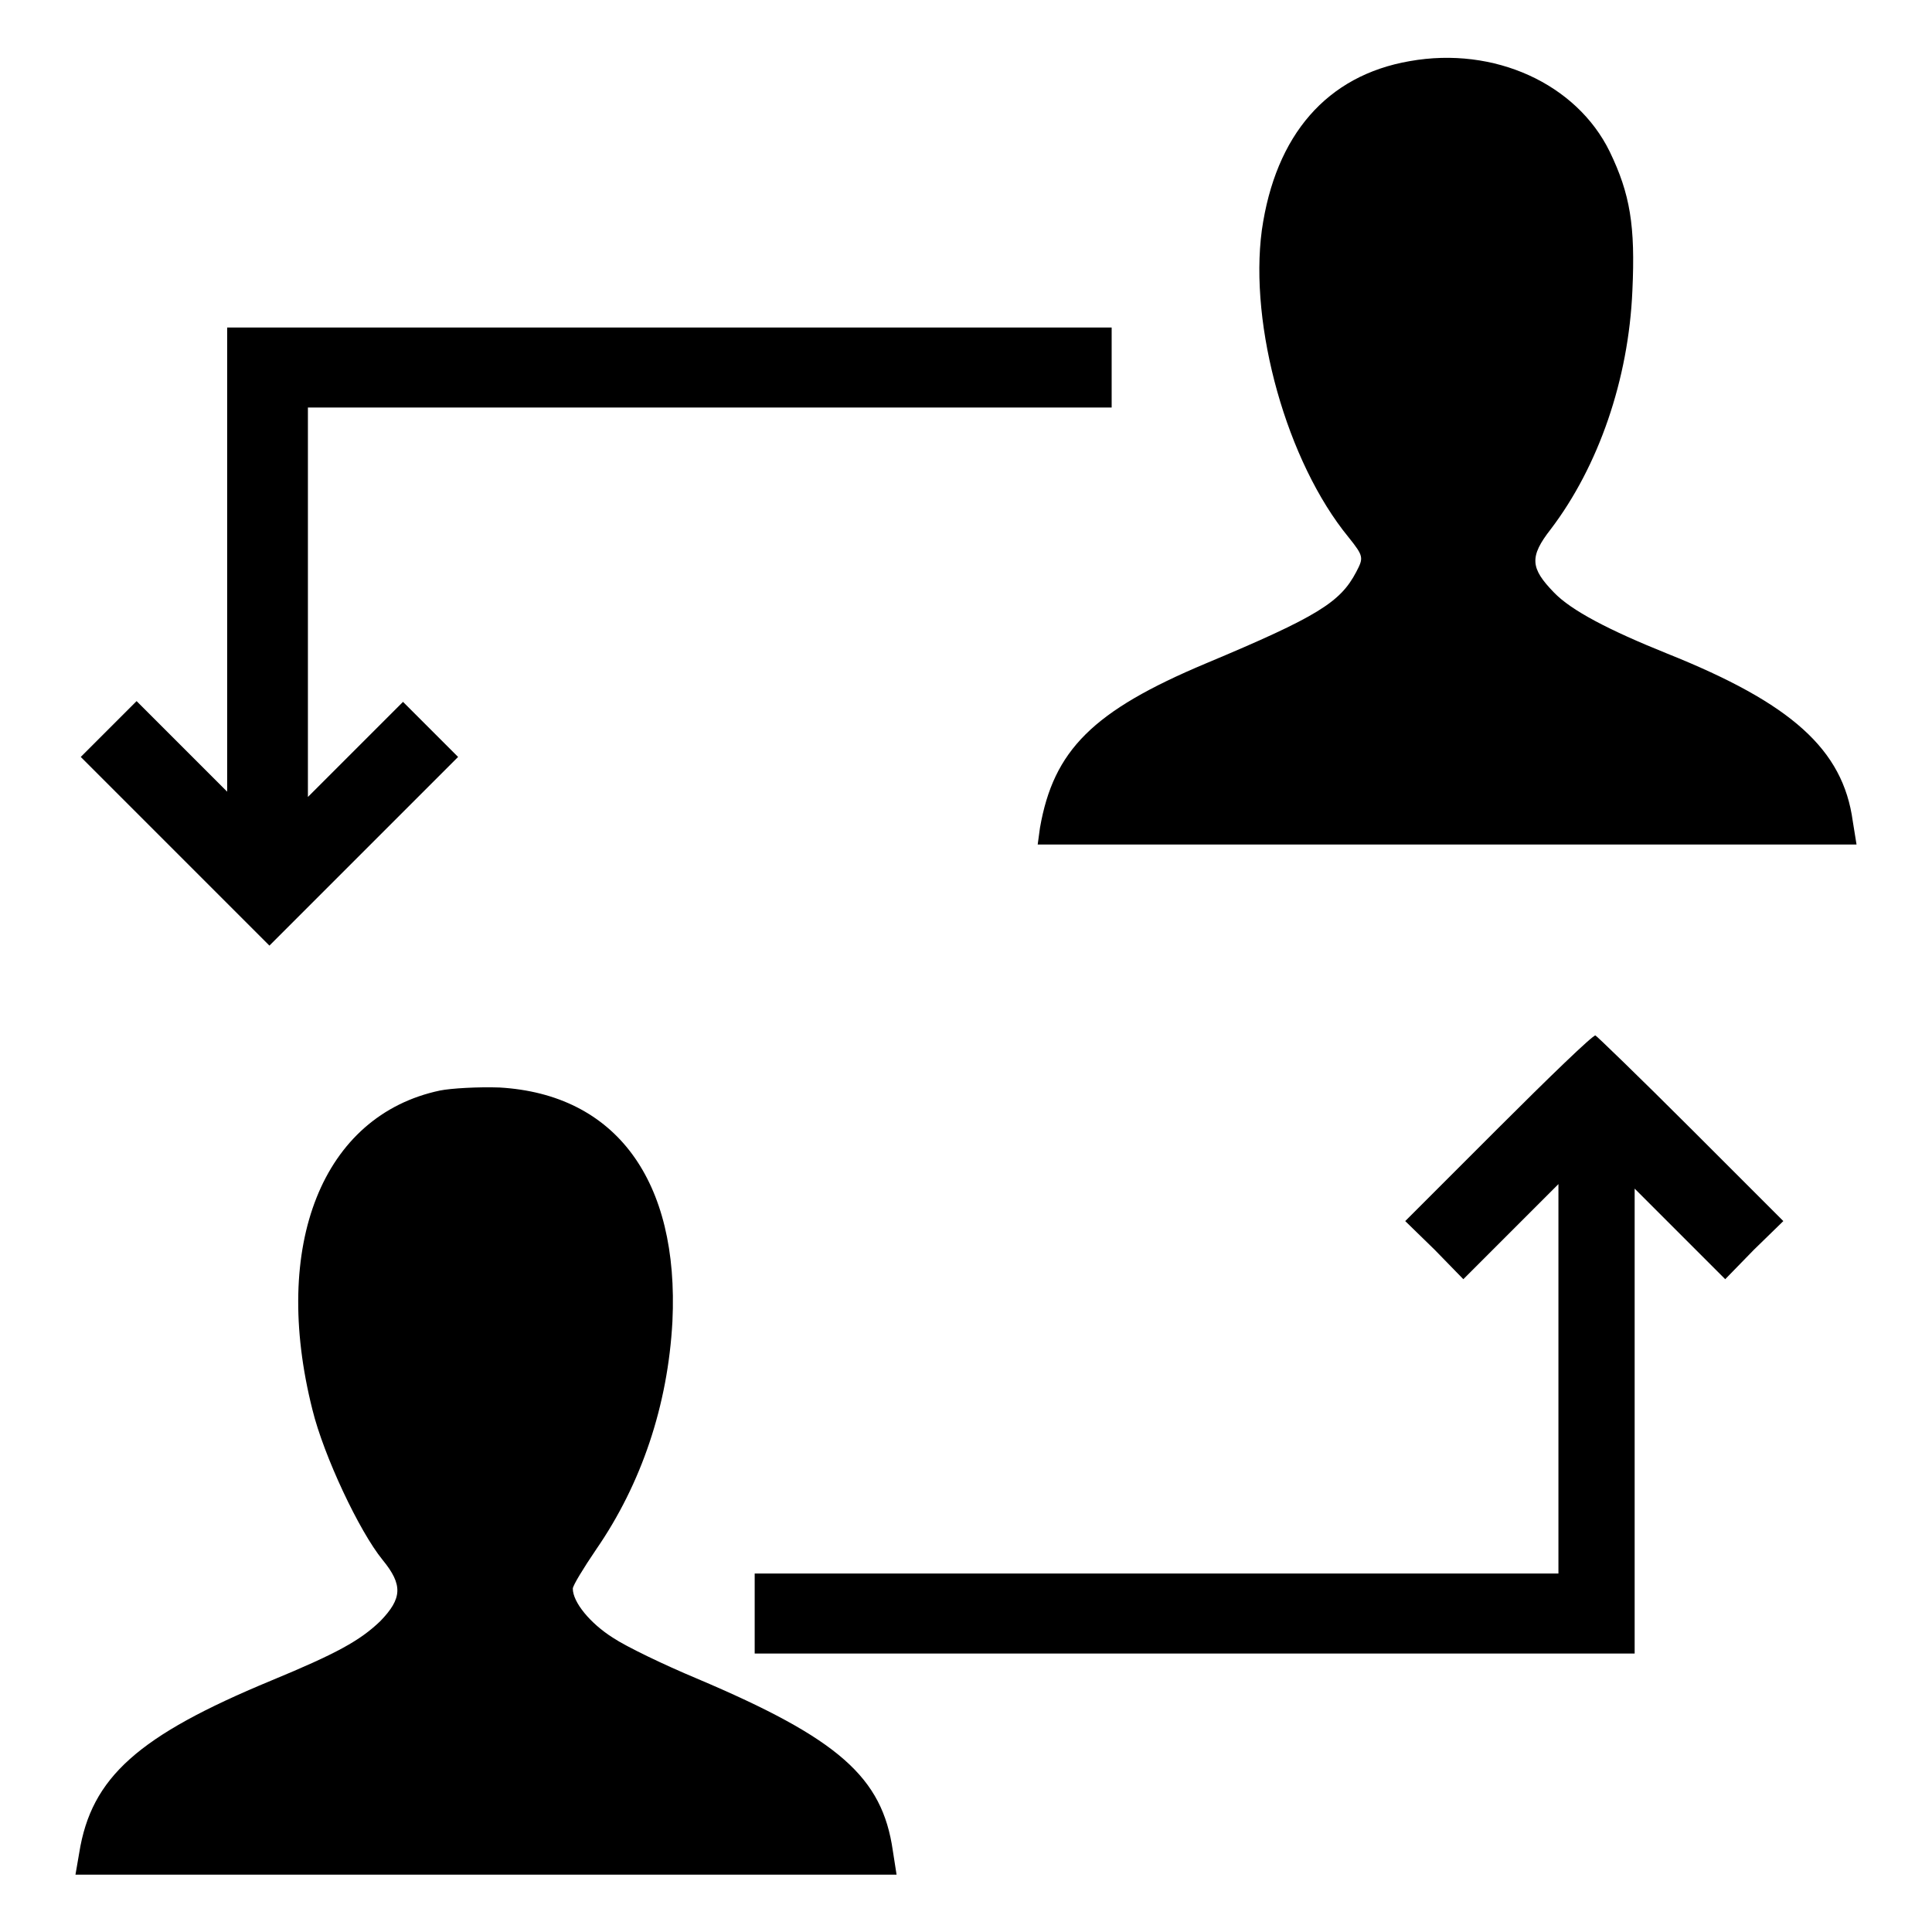
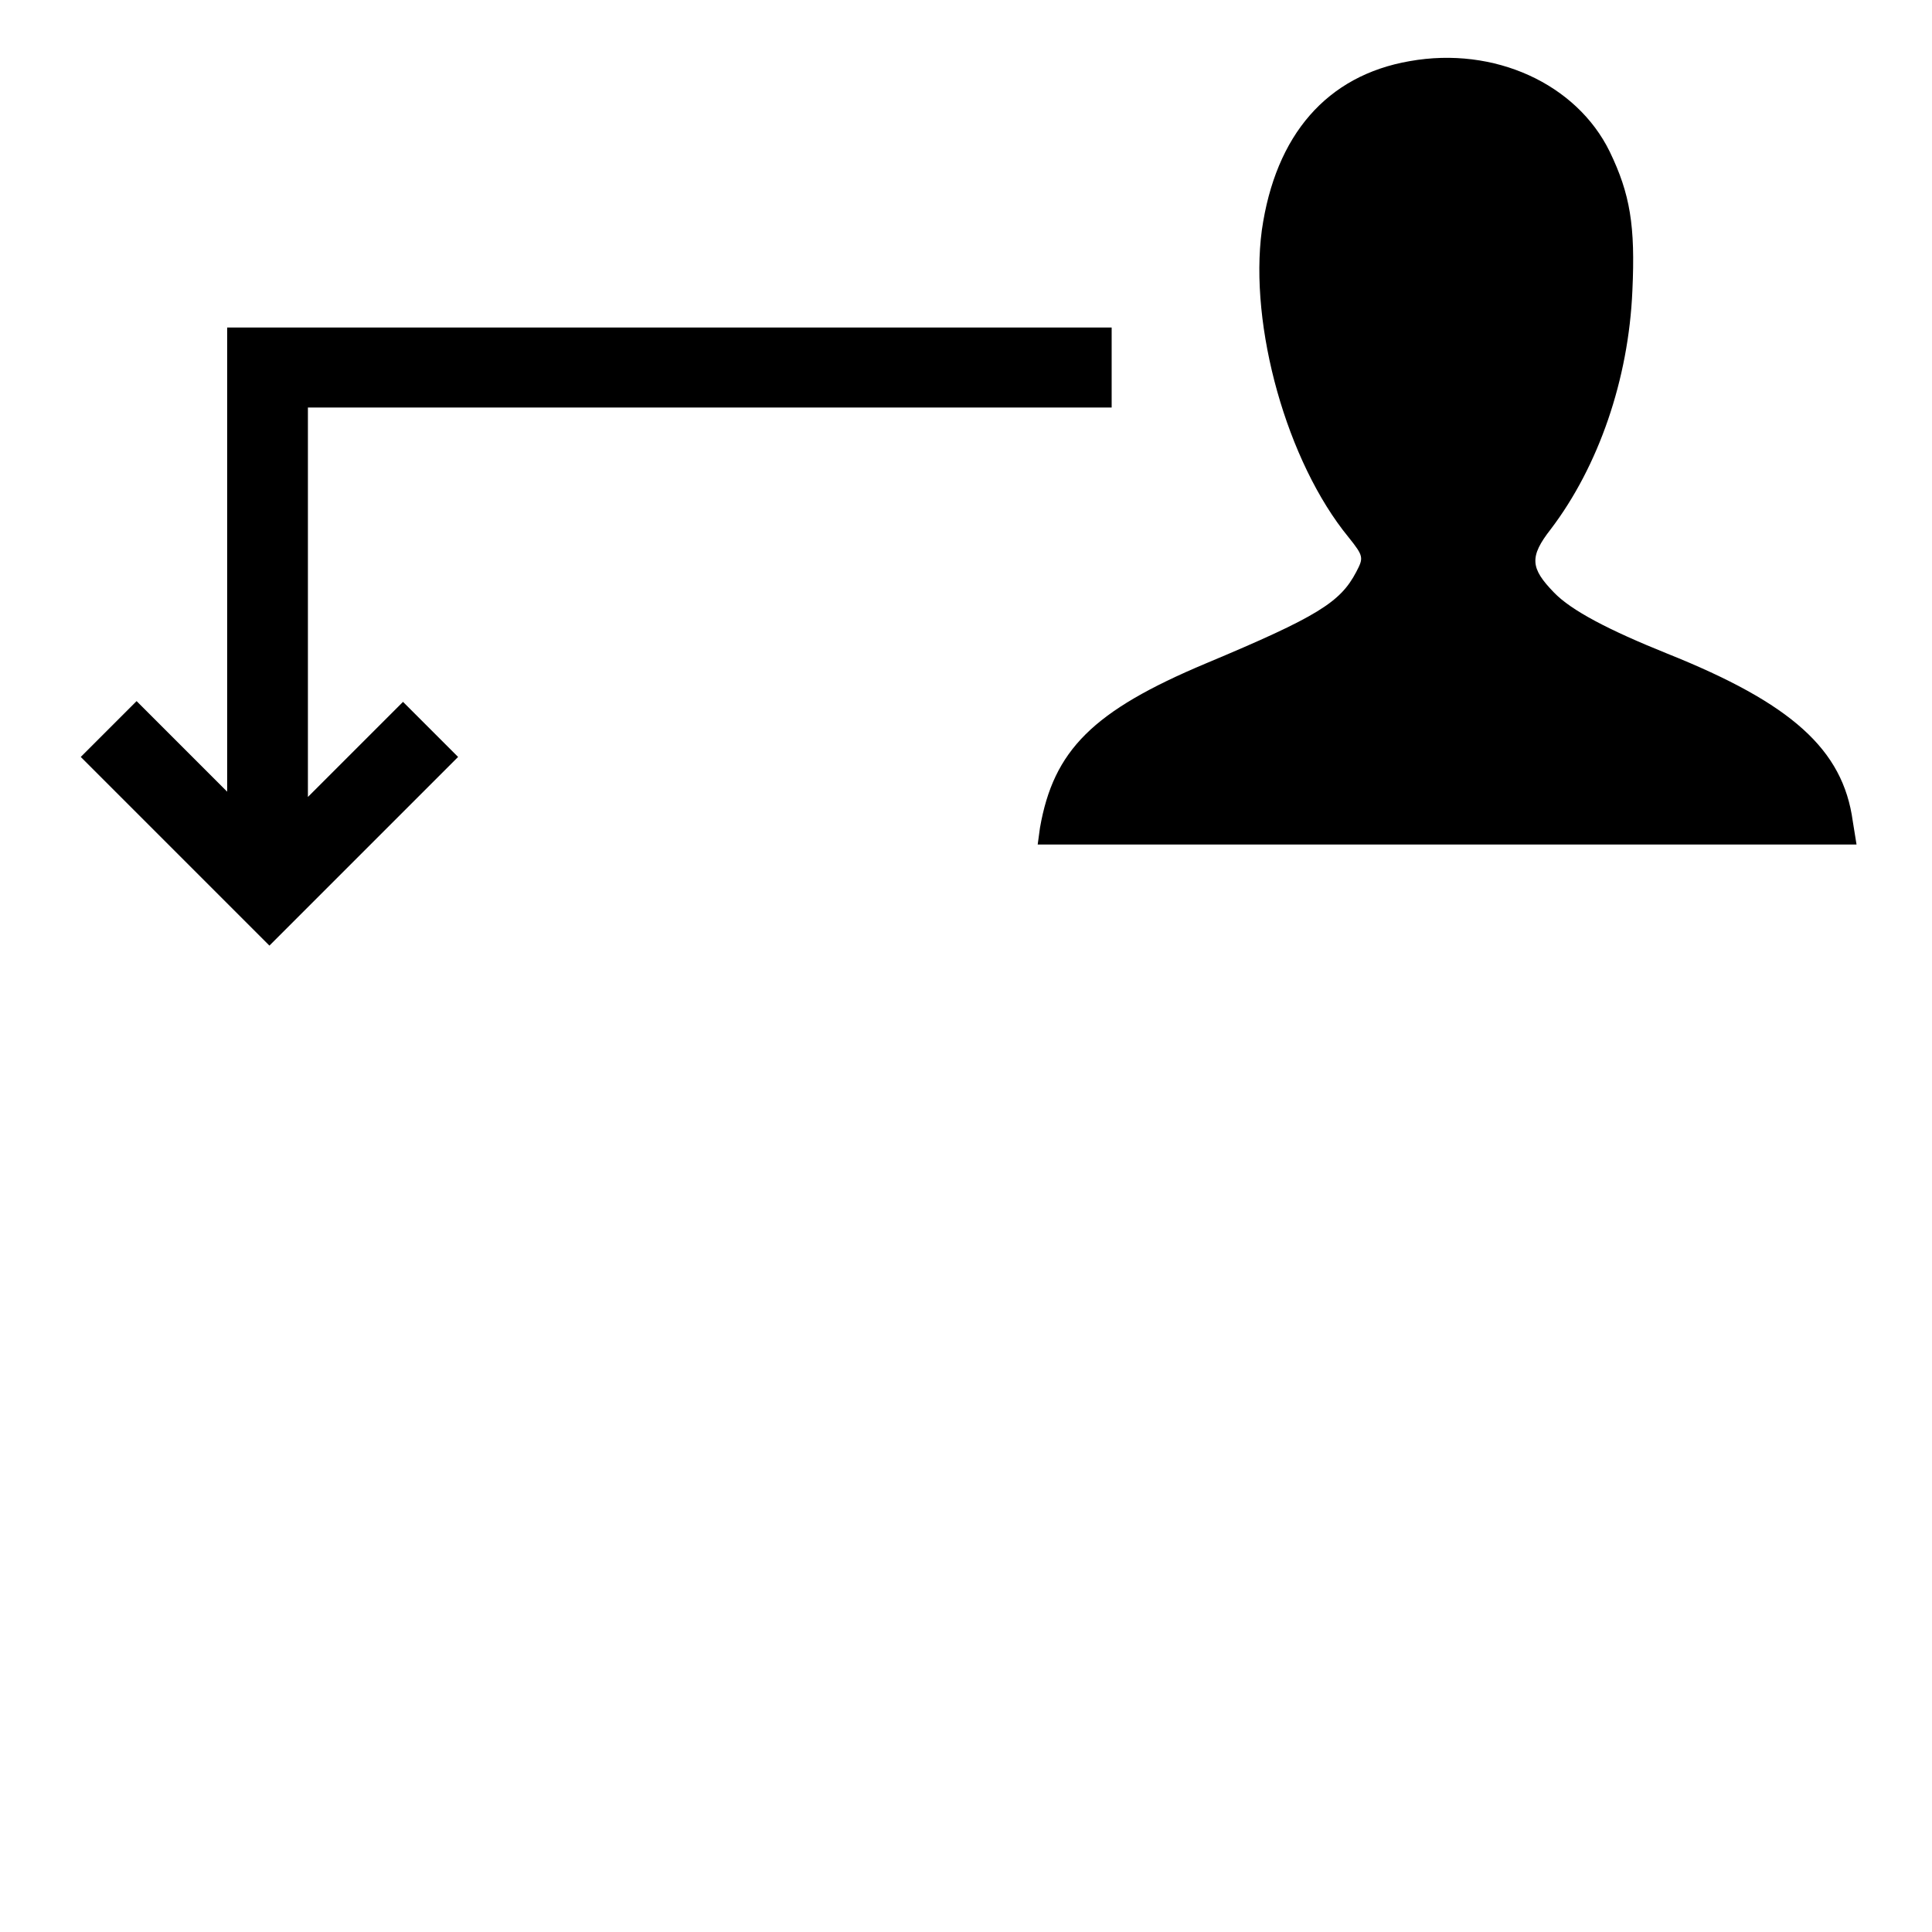
<svg xmlns="http://www.w3.org/2000/svg" version="1.1" x="0px" y="0px" viewBox="0 0 256 256" enable-background="new 0 0 256 256" xml:space="preserve">
  <g>
    <g>
      <g>
        <path fill="#000000" d="M186.8,8.1c-11,1.9-17.8,9.8-19.6,22.4c-1.7,12.7,3.3,30.7,11.5,40.7c2,2.5,2,2.7,1,4.6c-2.1,4-5.1,5.9-19.9,12.1c-15,6.3-20.2,11.5-22,21.8l-0.3,2.2h54.3H246l-0.5-3.1c-1.3-9.5-8.1-15.6-24.6-22.2c-7.7-3.1-12.7-5.7-15-8.1c-3.1-3.2-3.3-4.7-0.4-8.4c6.3-8.3,10.3-19.8,10.8-31.6c0.4-8.6-0.3-12.8-3-18.4C208.9,11.1,198,6.1,186.8,8.1z" />
        <path fill="#000000" d="M30.1,74.1v30.8l-6-6l-6-6l-3.7,3.7l-3.7,3.7l12.5,12.5l12.5,12.5l12.5-12.5l12.5-12.5l-3.7-3.7L53.4,93l-6.3,6.3l-6.3,6.3V79.7V54H94h53.3v-5.3v-5.3H88.7H30.1V74.1z" />
-         <path fill="#000000" d="M198.5,149.5l-12.3,12.3l3.9,3.8l3.8,3.9l6.3-6.3l6.3-6.3v25.8v25.8h-53.3H100v5.3v5.3h58.3h58.3v-30.8v-30.8l6,6l6,6l3.8-3.9l3.9-3.8l-12.3-12.3c-6.8-6.8-12.5-12.3-12.6-12.3C211,137.2,205.3,142.7,198.5,149.5z" />
-         <path fill="#000000" d="M58.3,144.5c-15.6,3.3-22.4,20.5-16.9,42.3c1.5,6.1,6.2,16.1,9.3,19.9c2.7,3.3,2.6,5.1-0.3,8.1c-2.7,2.6-5.8,4.3-14.5,7.9c-17.6,7.3-23.8,12.8-25.4,22.8l-0.5,2.9h54.4h54.4l-0.5-3.2c-1.4-9.7-7.1-14.8-26-22.8c-4.3-1.8-9.3-4.2-11.1-5.4c-3-1.9-5.3-4.7-5.3-6.5c0-0.4,1.4-2.7,3.1-5.2c6-8.7,9.5-19.1,10.1-30.2c0.9-18.7-7.5-30.1-22.9-31C63.4,144,59.8,144.2,58.3,144.5z" />
      </g>
    </g>
  </g>
</svg>